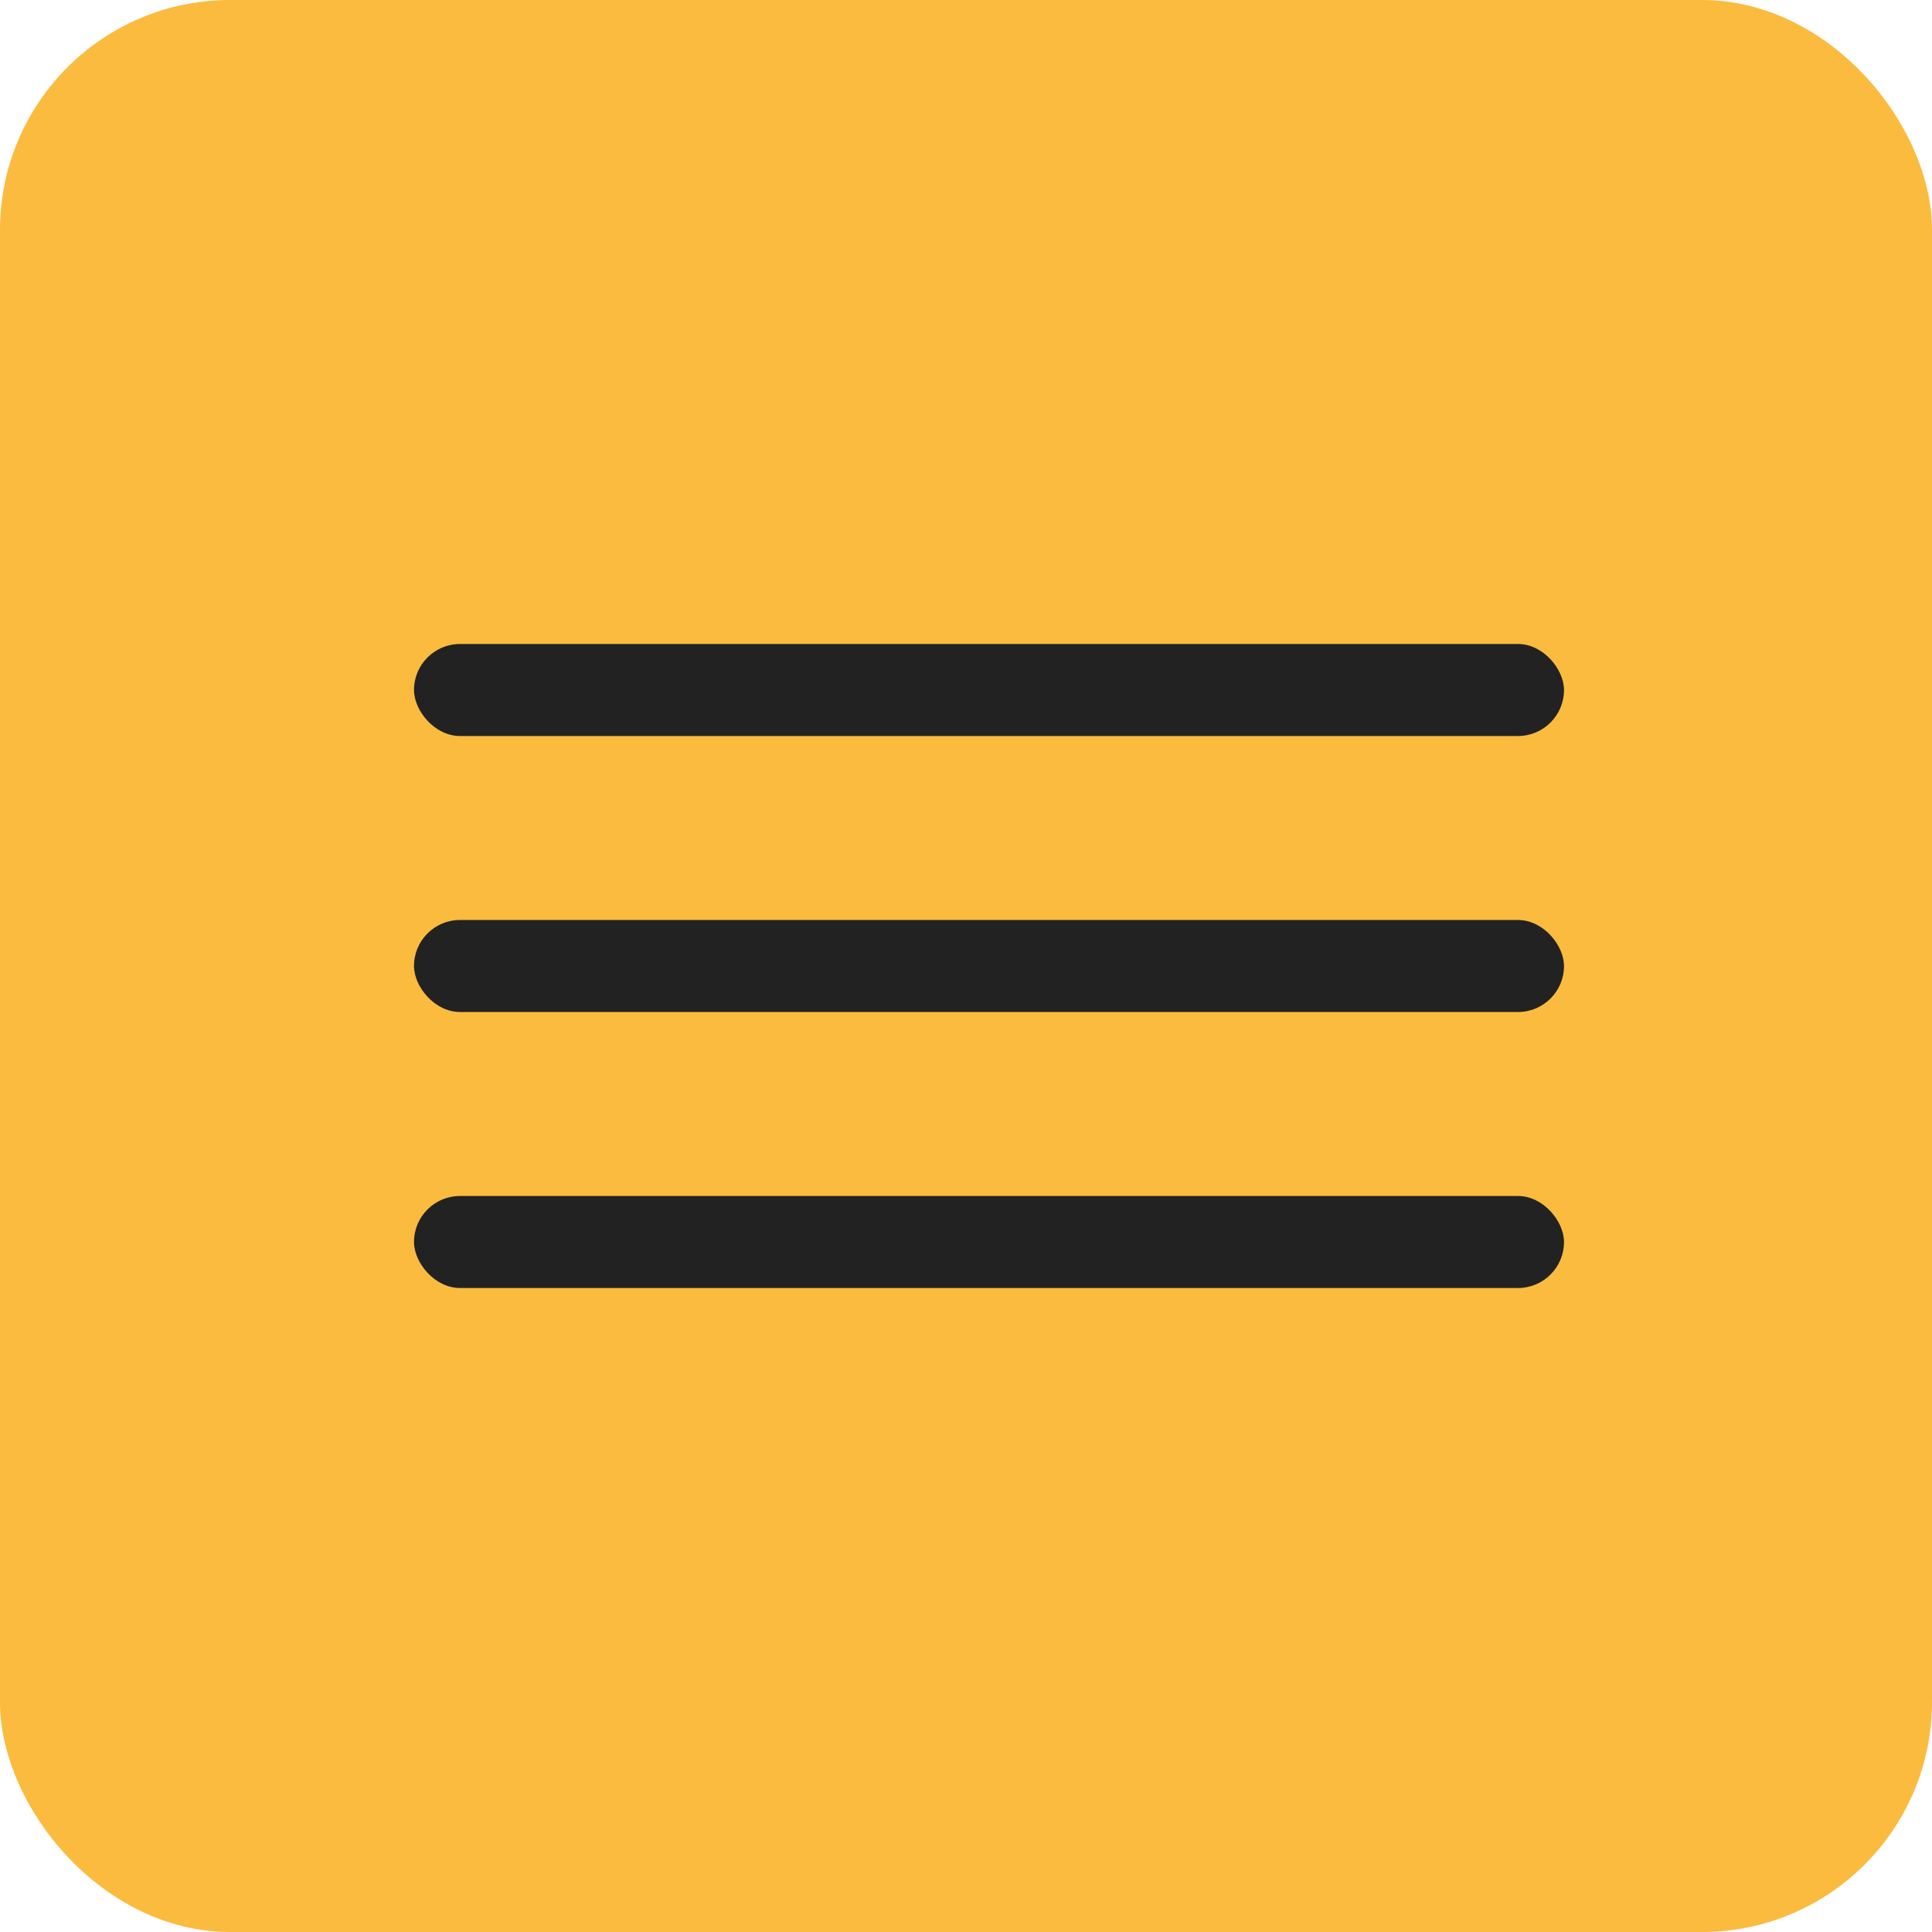
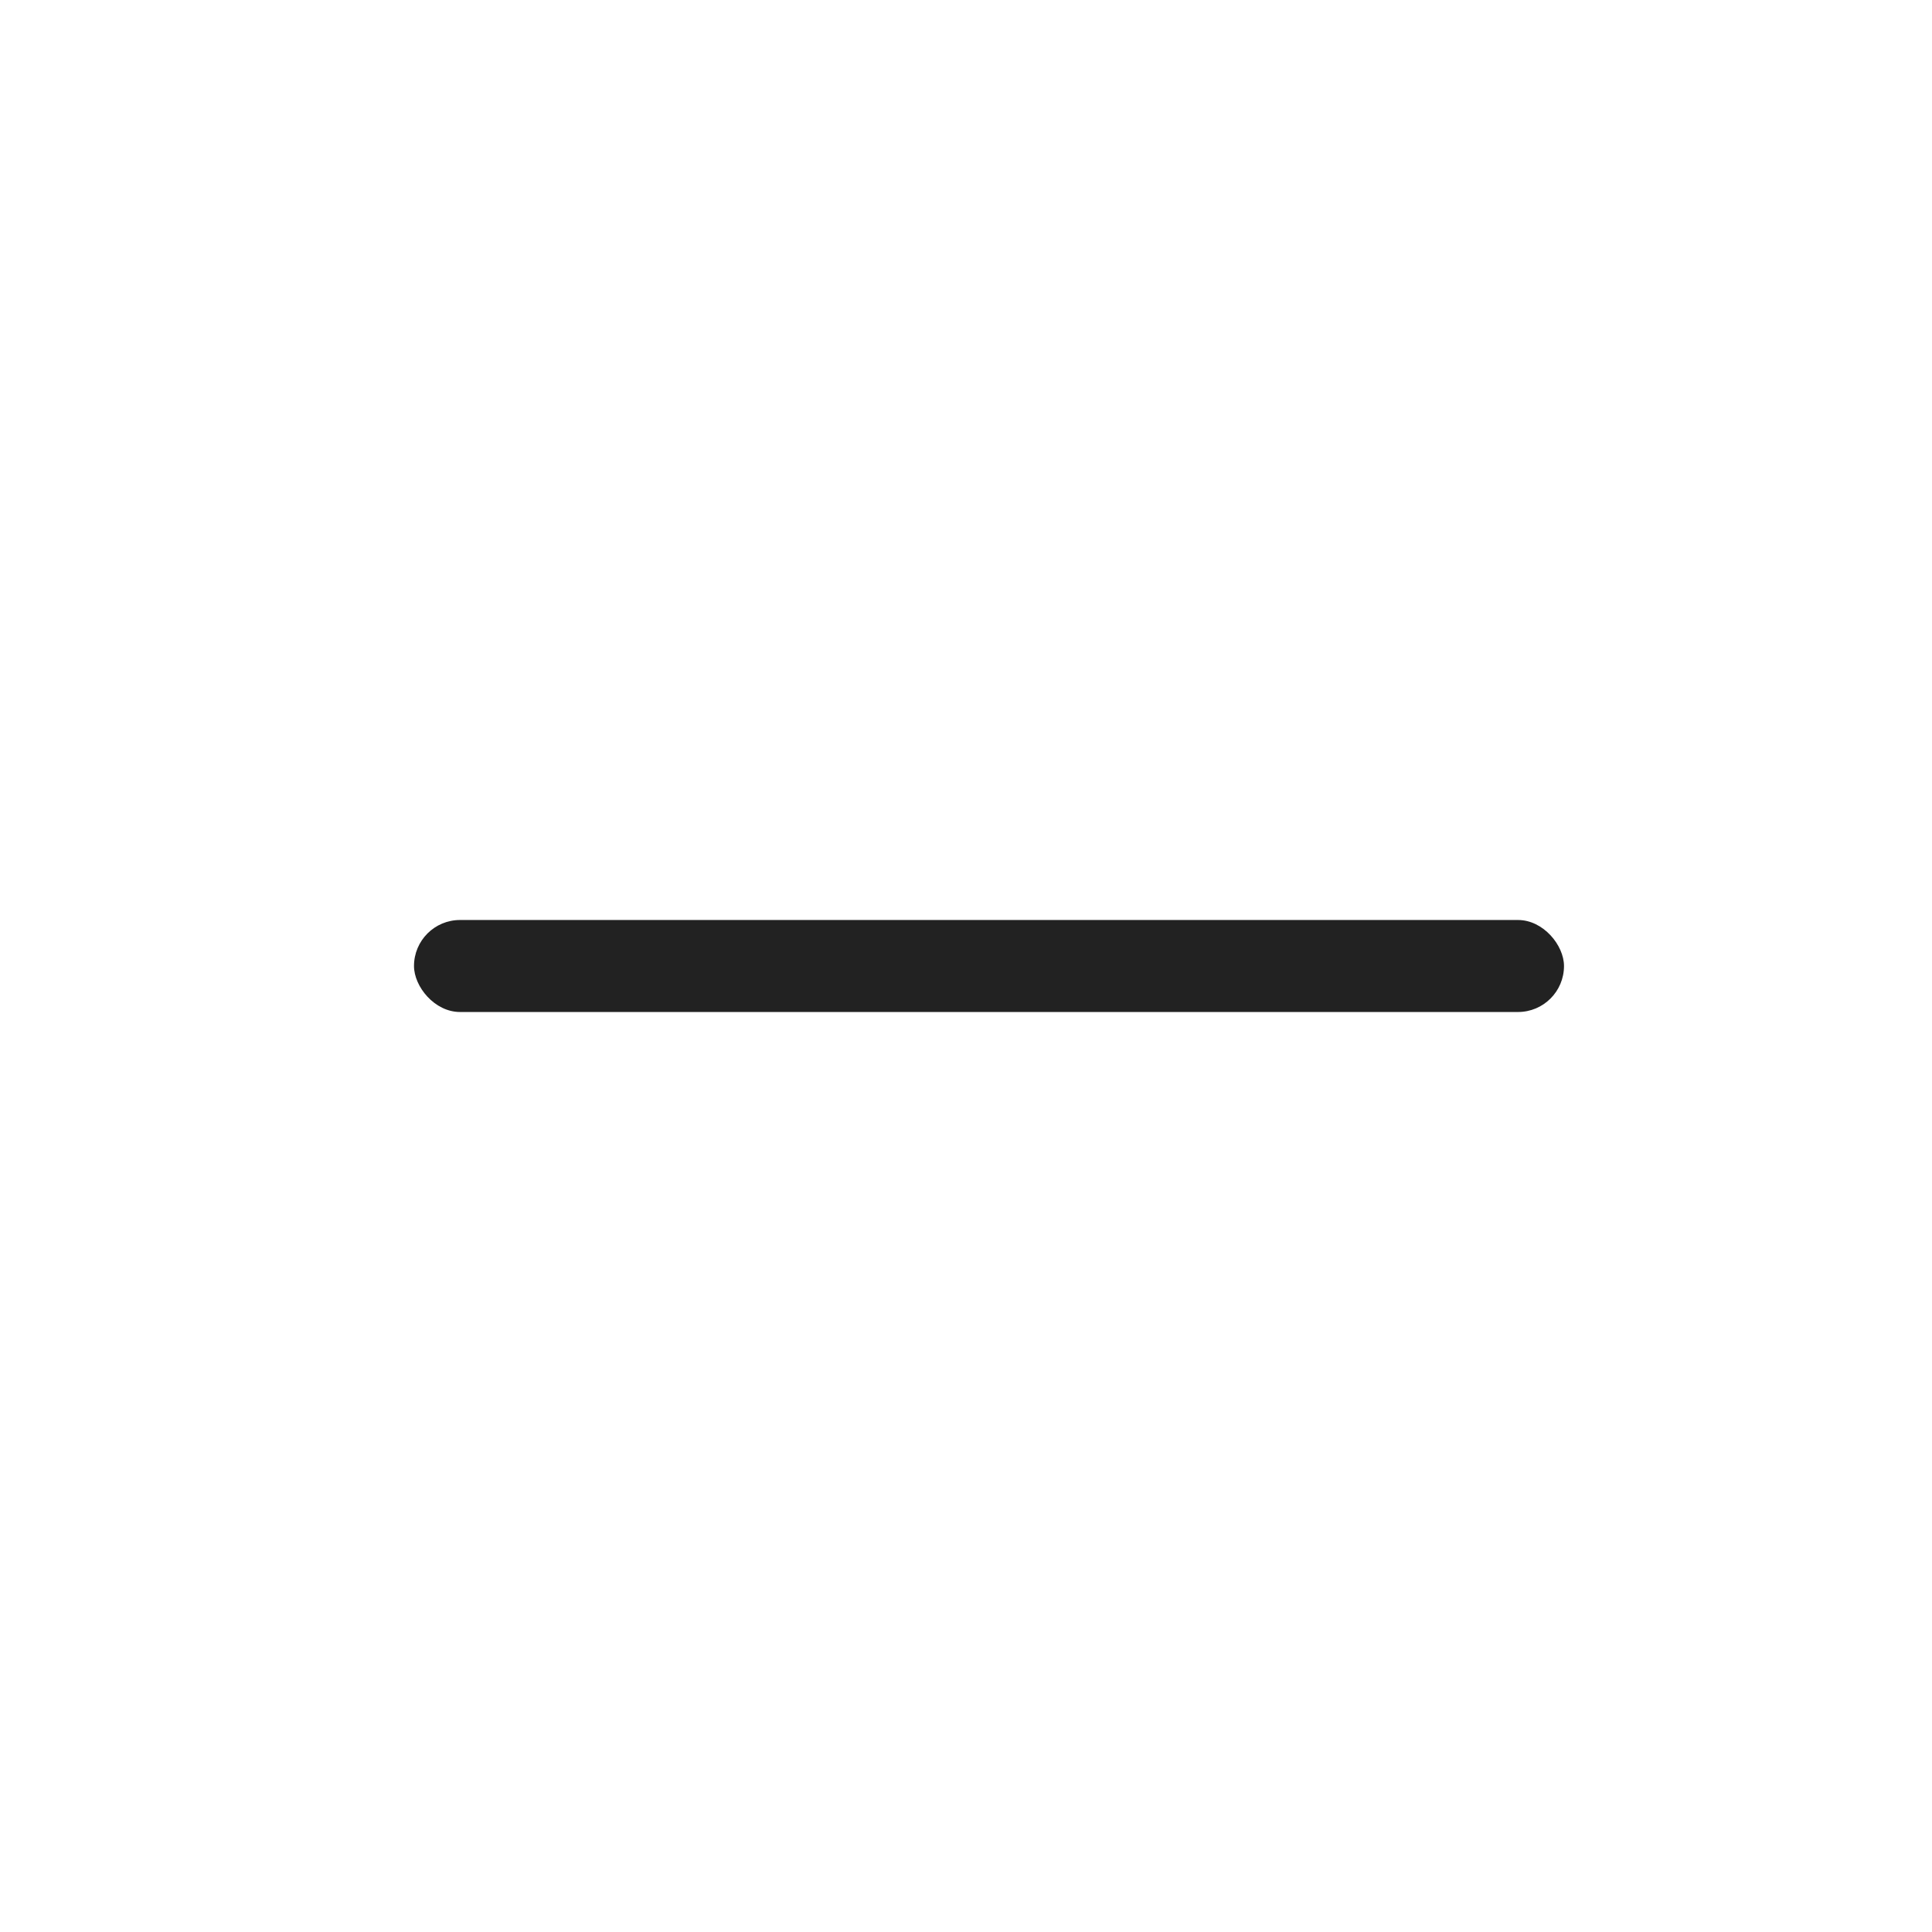
<svg xmlns="http://www.w3.org/2000/svg" width="42" height="42" viewBox="0 0 42 42" fill="none">
-   <rect x="0.5" y="0.5" width="41" height="41" rx="4.5" fill="#FBBB3F" stroke="#FBBB3F" />
-   <rect x="9" y="14" width="25" height="2" rx="1" fill="#222222" />
  <rect x="9" y="20" width="25" height="2" rx="1" fill="#222222" />
-   <rect x="9" y="26" width="25" height="2" rx="1" fill="#222222" />
</svg>